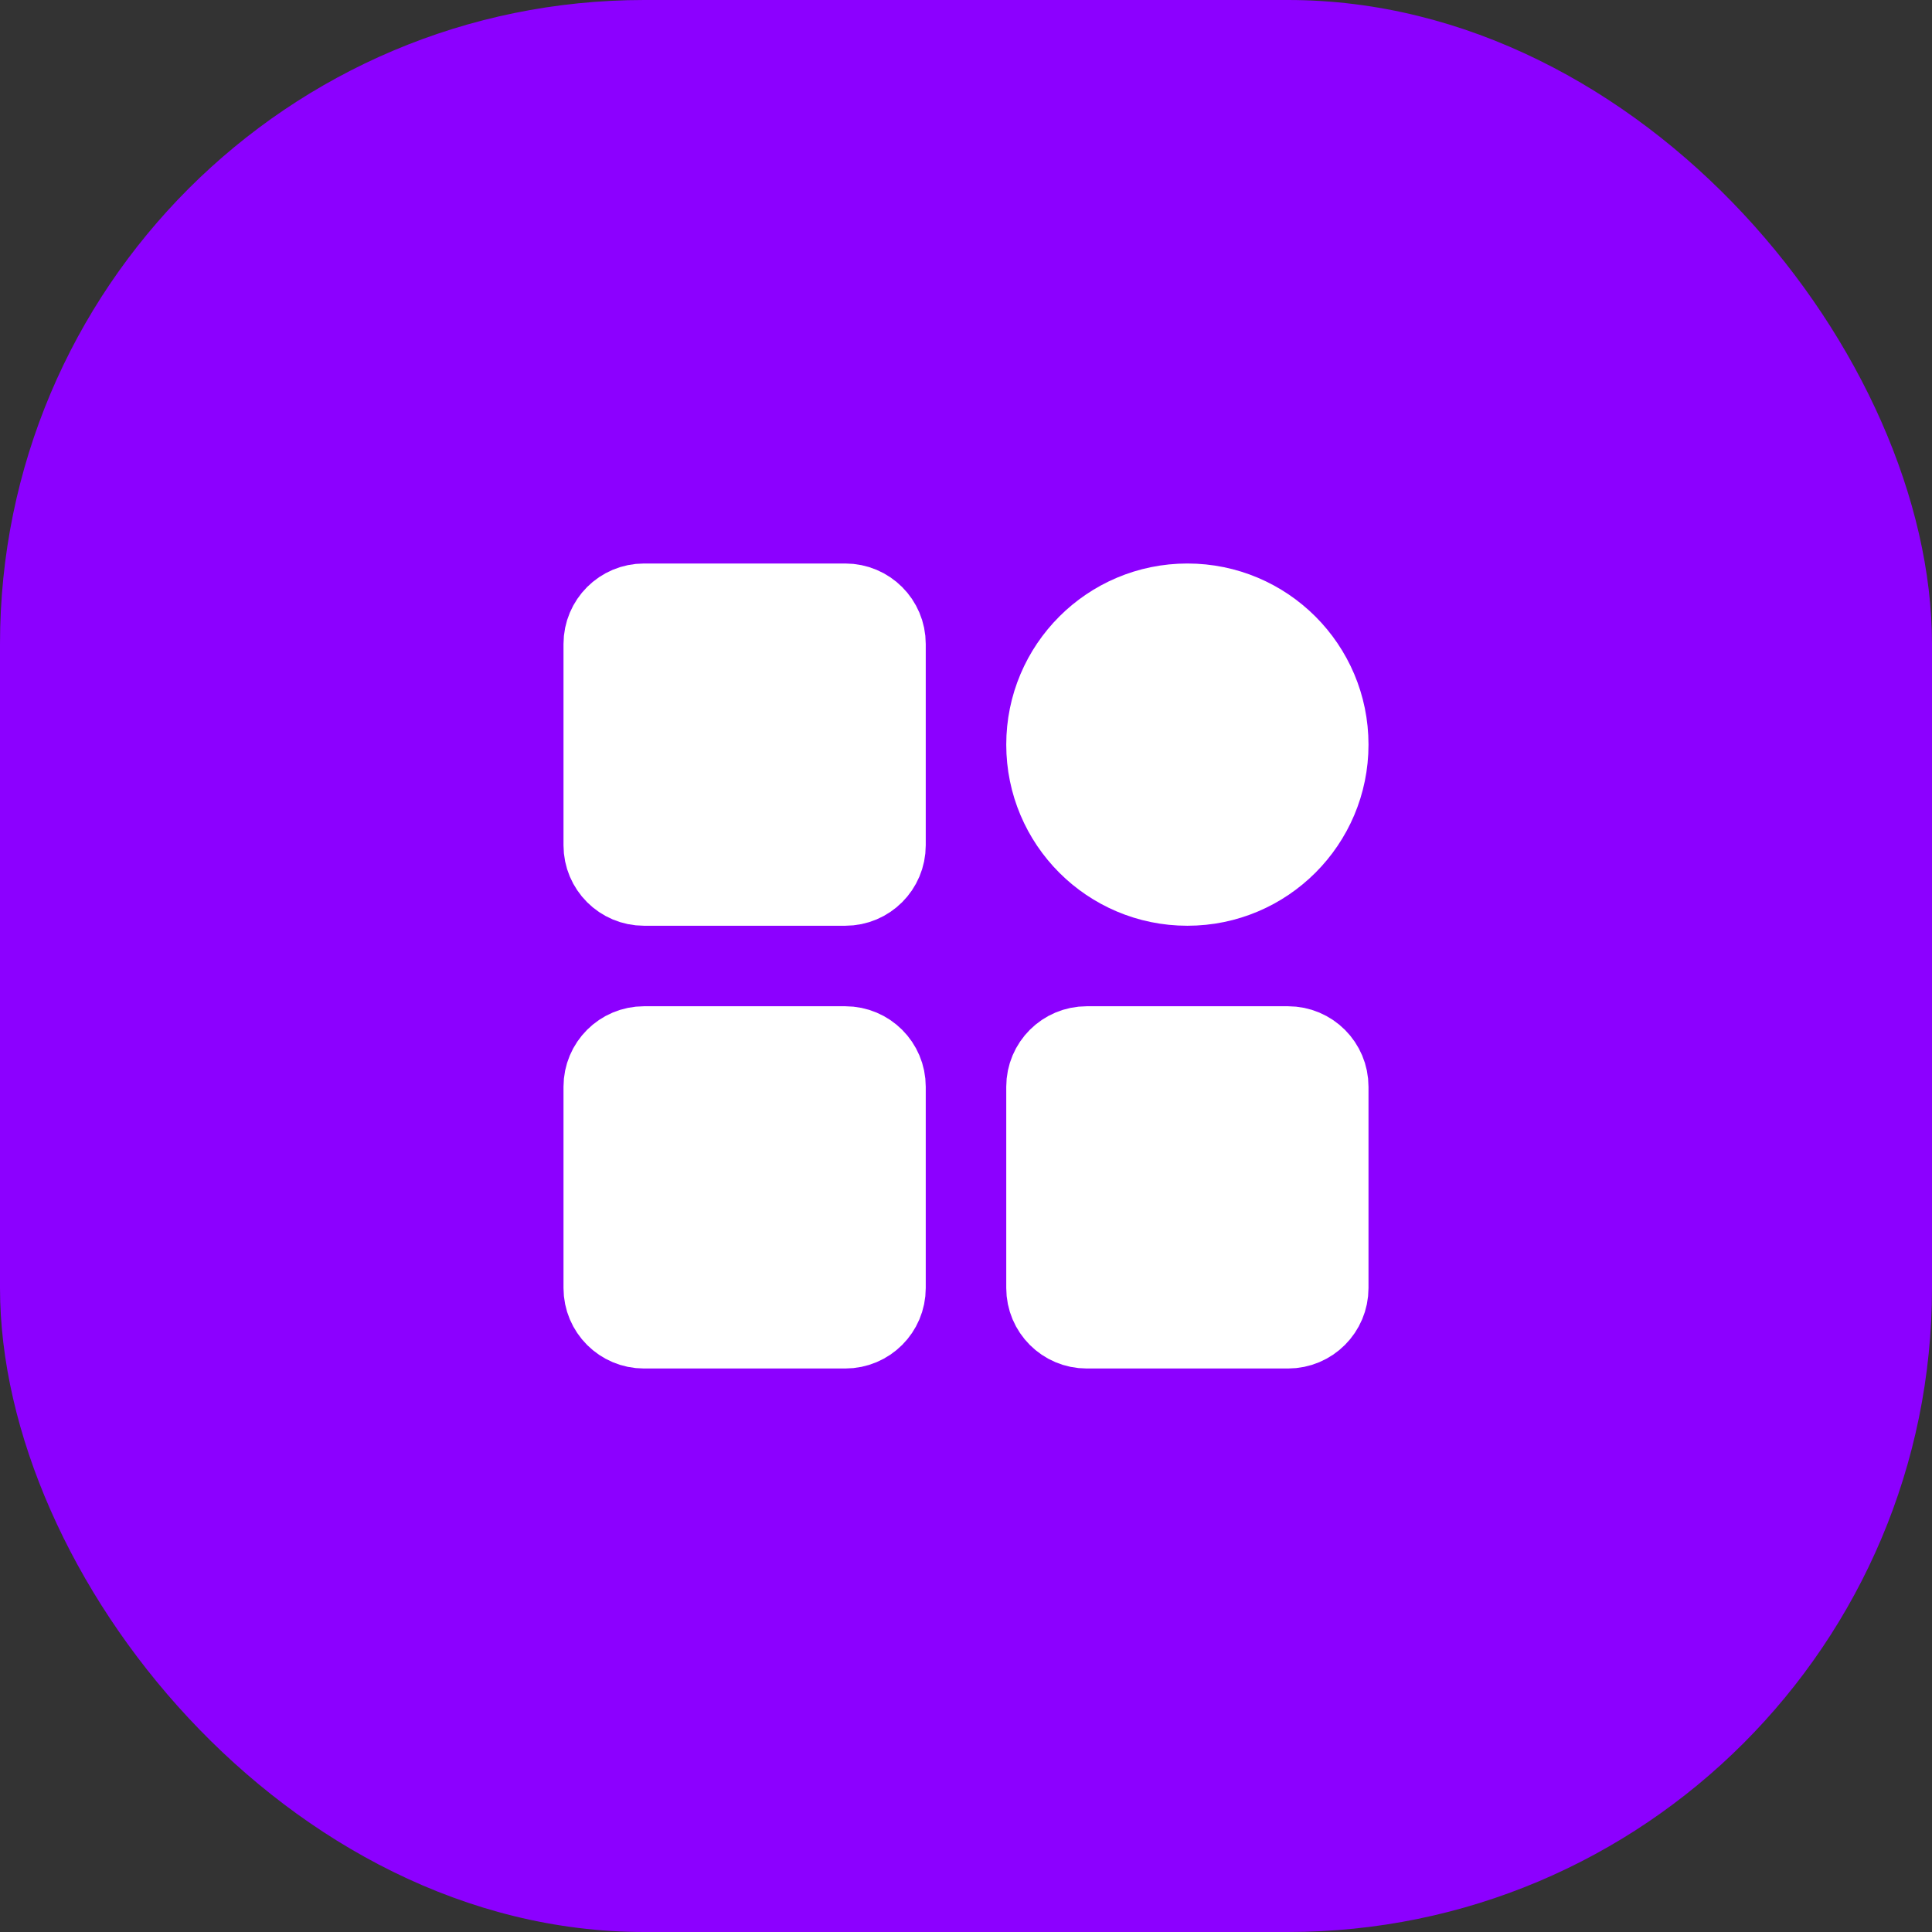
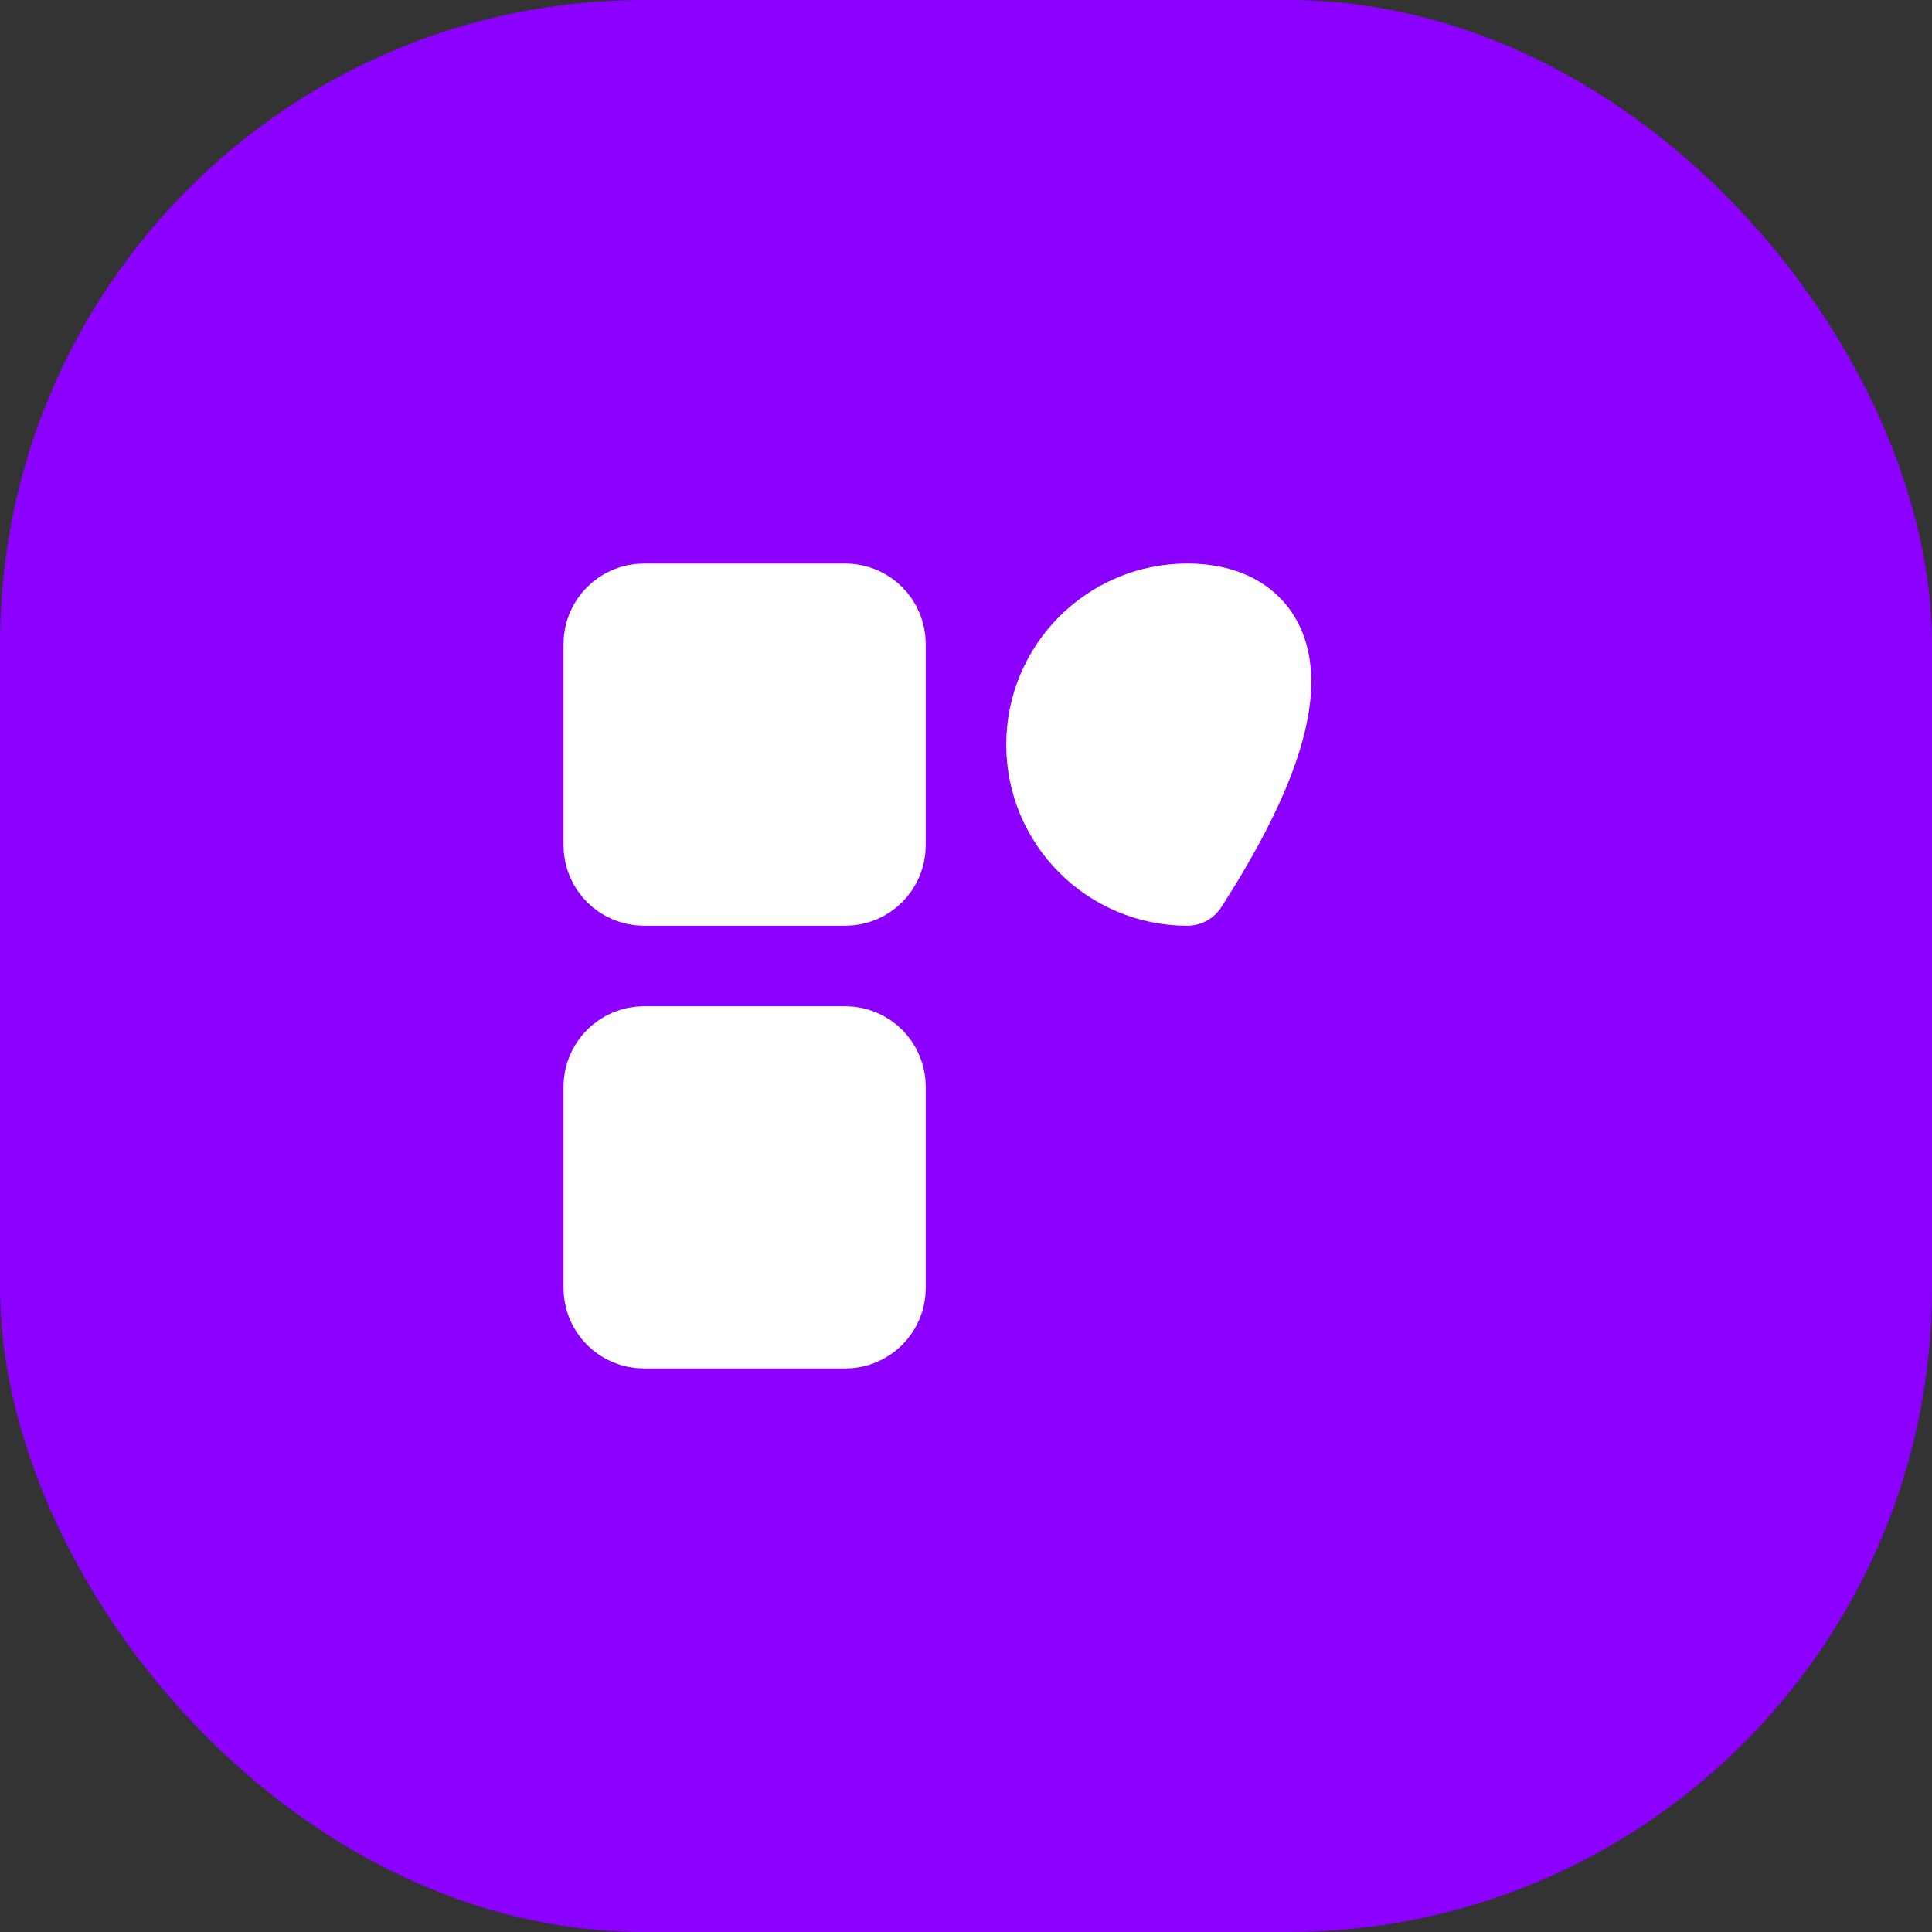
<svg xmlns="http://www.w3.org/2000/svg" width="96" height="96" viewBox="0 0 96 96" fill="none">
  <rect x="0" y="0" width="96" height="96" fill="#333333" stroke="none" />
  <rect width="96" height="96" rx="32" fill="#8C00FF" />
  <path d="M42 30H32C30.895 30 30 30.895 30 32V42C30 43.105 30.895 44 32 44H42C43.105 44 44 43.105 44 42V32C44 30.895 43.105 30 42 30Z" fill="white" stroke="white" stroke-width="4" stroke-linejoin="round" />
  <path d="M42 52H32C30.895 52 30 52.895 30 54V64C30 65.105 30.895 66 32 66H42C43.105 66 44 65.105 44 64V54C44 52.895 43.105 52 42 52Z" fill="white" stroke="white" stroke-width="4" stroke-linejoin="round" />
-   <path d="M59 44C62.866 44 66 40.866 66 37C66 33.134 62.866 30 59 30C55.134 30 52 33.134 52 37C52 40.866 55.134 44 59 44Z" fill="white" stroke="white" stroke-width="4" stroke-linejoin="round" />
-   <path d="M64 52H54C52.895 52 52 52.895 52 54V64C52 65.105 52.895 66 54 66H64C65.105 66 66 65.105 66 64V54C66 52.895 65.105 52 64 52Z" fill="white" stroke="white" stroke-width="4" stroke-linejoin="round" />
+   <path d="M59 44C66 33.134 62.866 30 59 30C55.134 30 52 33.134 52 37C52 40.866 55.134 44 59 44Z" fill="white" stroke="white" stroke-width="4" stroke-linejoin="round" />
</svg>